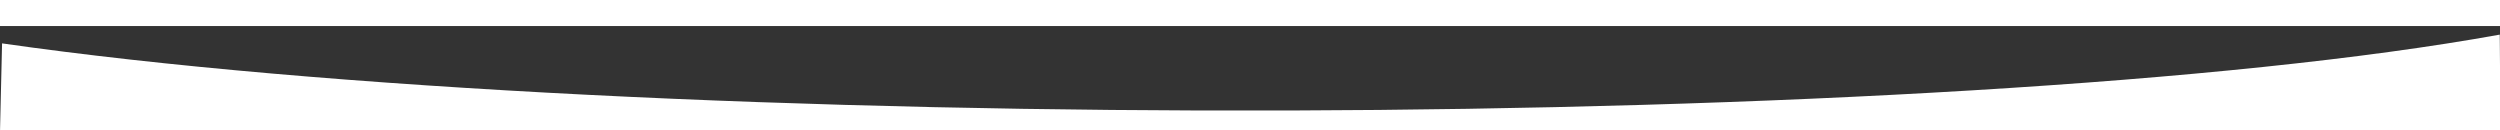
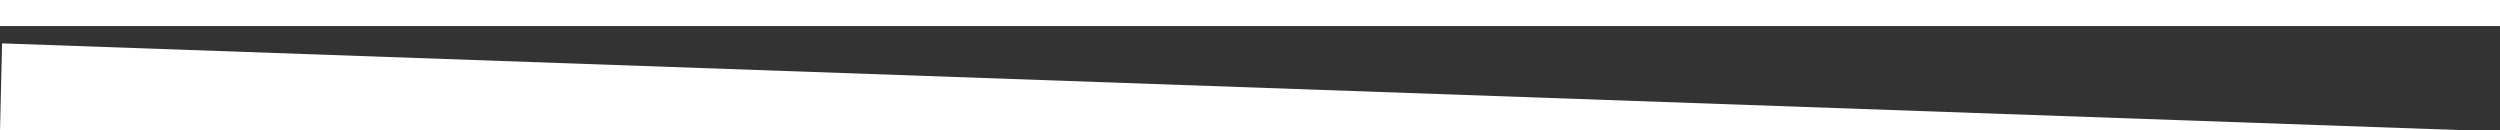
<svg xmlns="http://www.w3.org/2000/svg" xmlns:ns1="http://sodipodi.sourceforge.net/DTD/sodipodi-0.dtd" xmlns:ns2="http://www.inkscape.org/namespaces/inkscape" preserveAspectRatio="xMinYMax meet" height="100" viewBox="0 0 1920 80" version="1.1" id="svg3729" ns1:docname="slider-shape.svg" ns2:version="0.92.4 (5da689c313, 2019-01-14)">
  <rect x="0" y="0" width="1920" height="80" fill="#333333" stroke="none" />
  <ns1:namedview pagecolor="#ffffff" bordercolor="#666666" borderopacity="1" objecttolerance="10" gridtolerance="10" guidetolerance="10" ns2:pageopacity="0" ns2:pageshadow="2" ns2:window-width="1366" ns2:window-height="745" id="namedview3731" showgrid="false" ns2:zoom="7.135886" ns2:cx="1895.4752" ns2:cy="45.599881" ns2:window-x="-8" ns2:window-y="-8" ns2:window-maximized="1" ns2:current-layer="svg3729" />
  <defs id="defs3726">
    <style id="style3724">
      .cls-1 {
        fill: #fff;
        fill-rule: evenodd;
      }
    </style>
  </defs>
-   <path id="slider_shape" data-name="slider shape" class="cls-1" d="M 1.587,13.316 C 497.784,84.41 1503.447,81.924 1919.815,6.585 L 1920.401,81 H 0 Z" style="fill:#ffffff;fill-rule:evenodd;stroke-width:1" ns2:connector-curvature="0" ns1:nodetypes="ccccc" />
+   <path id="slider_shape" data-name="slider shape" class="cls-1" d="M 1.587,13.316 L 1920.401,81 H 0 Z" style="fill:#ffffff;fill-rule:evenodd;stroke-width:1" ns2:connector-curvature="0" ns1:nodetypes="ccccc" />
</svg>